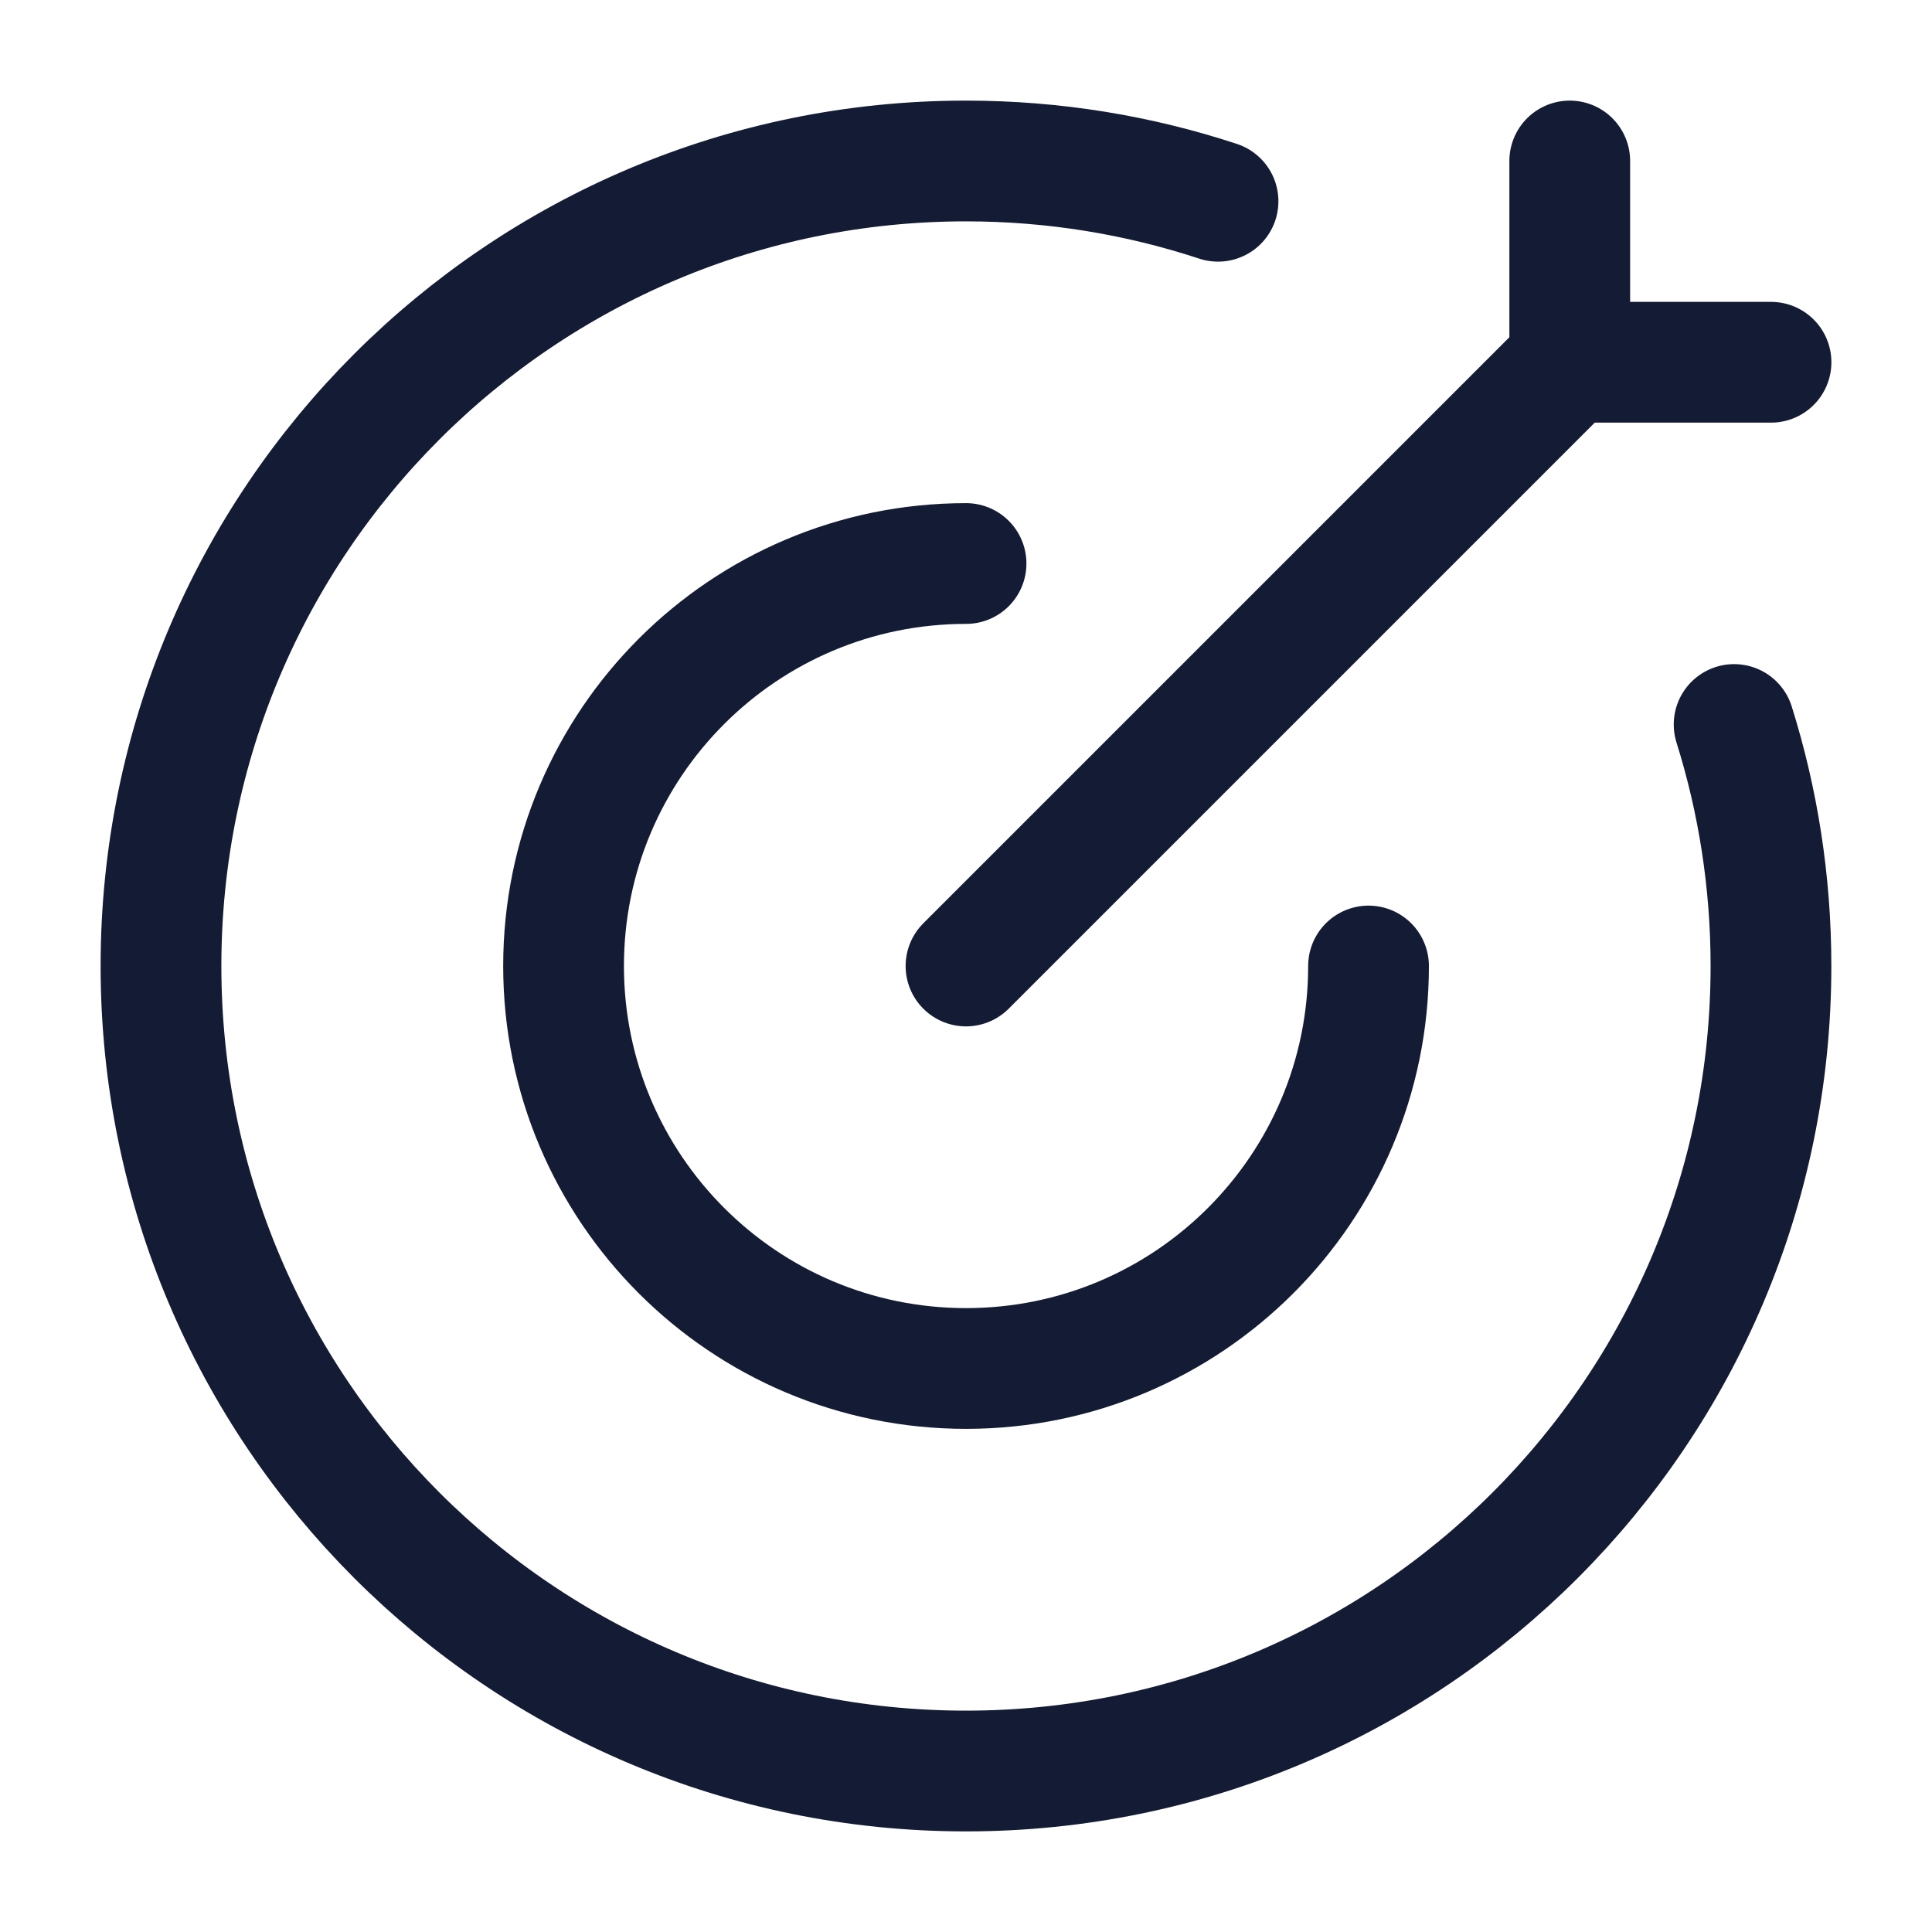
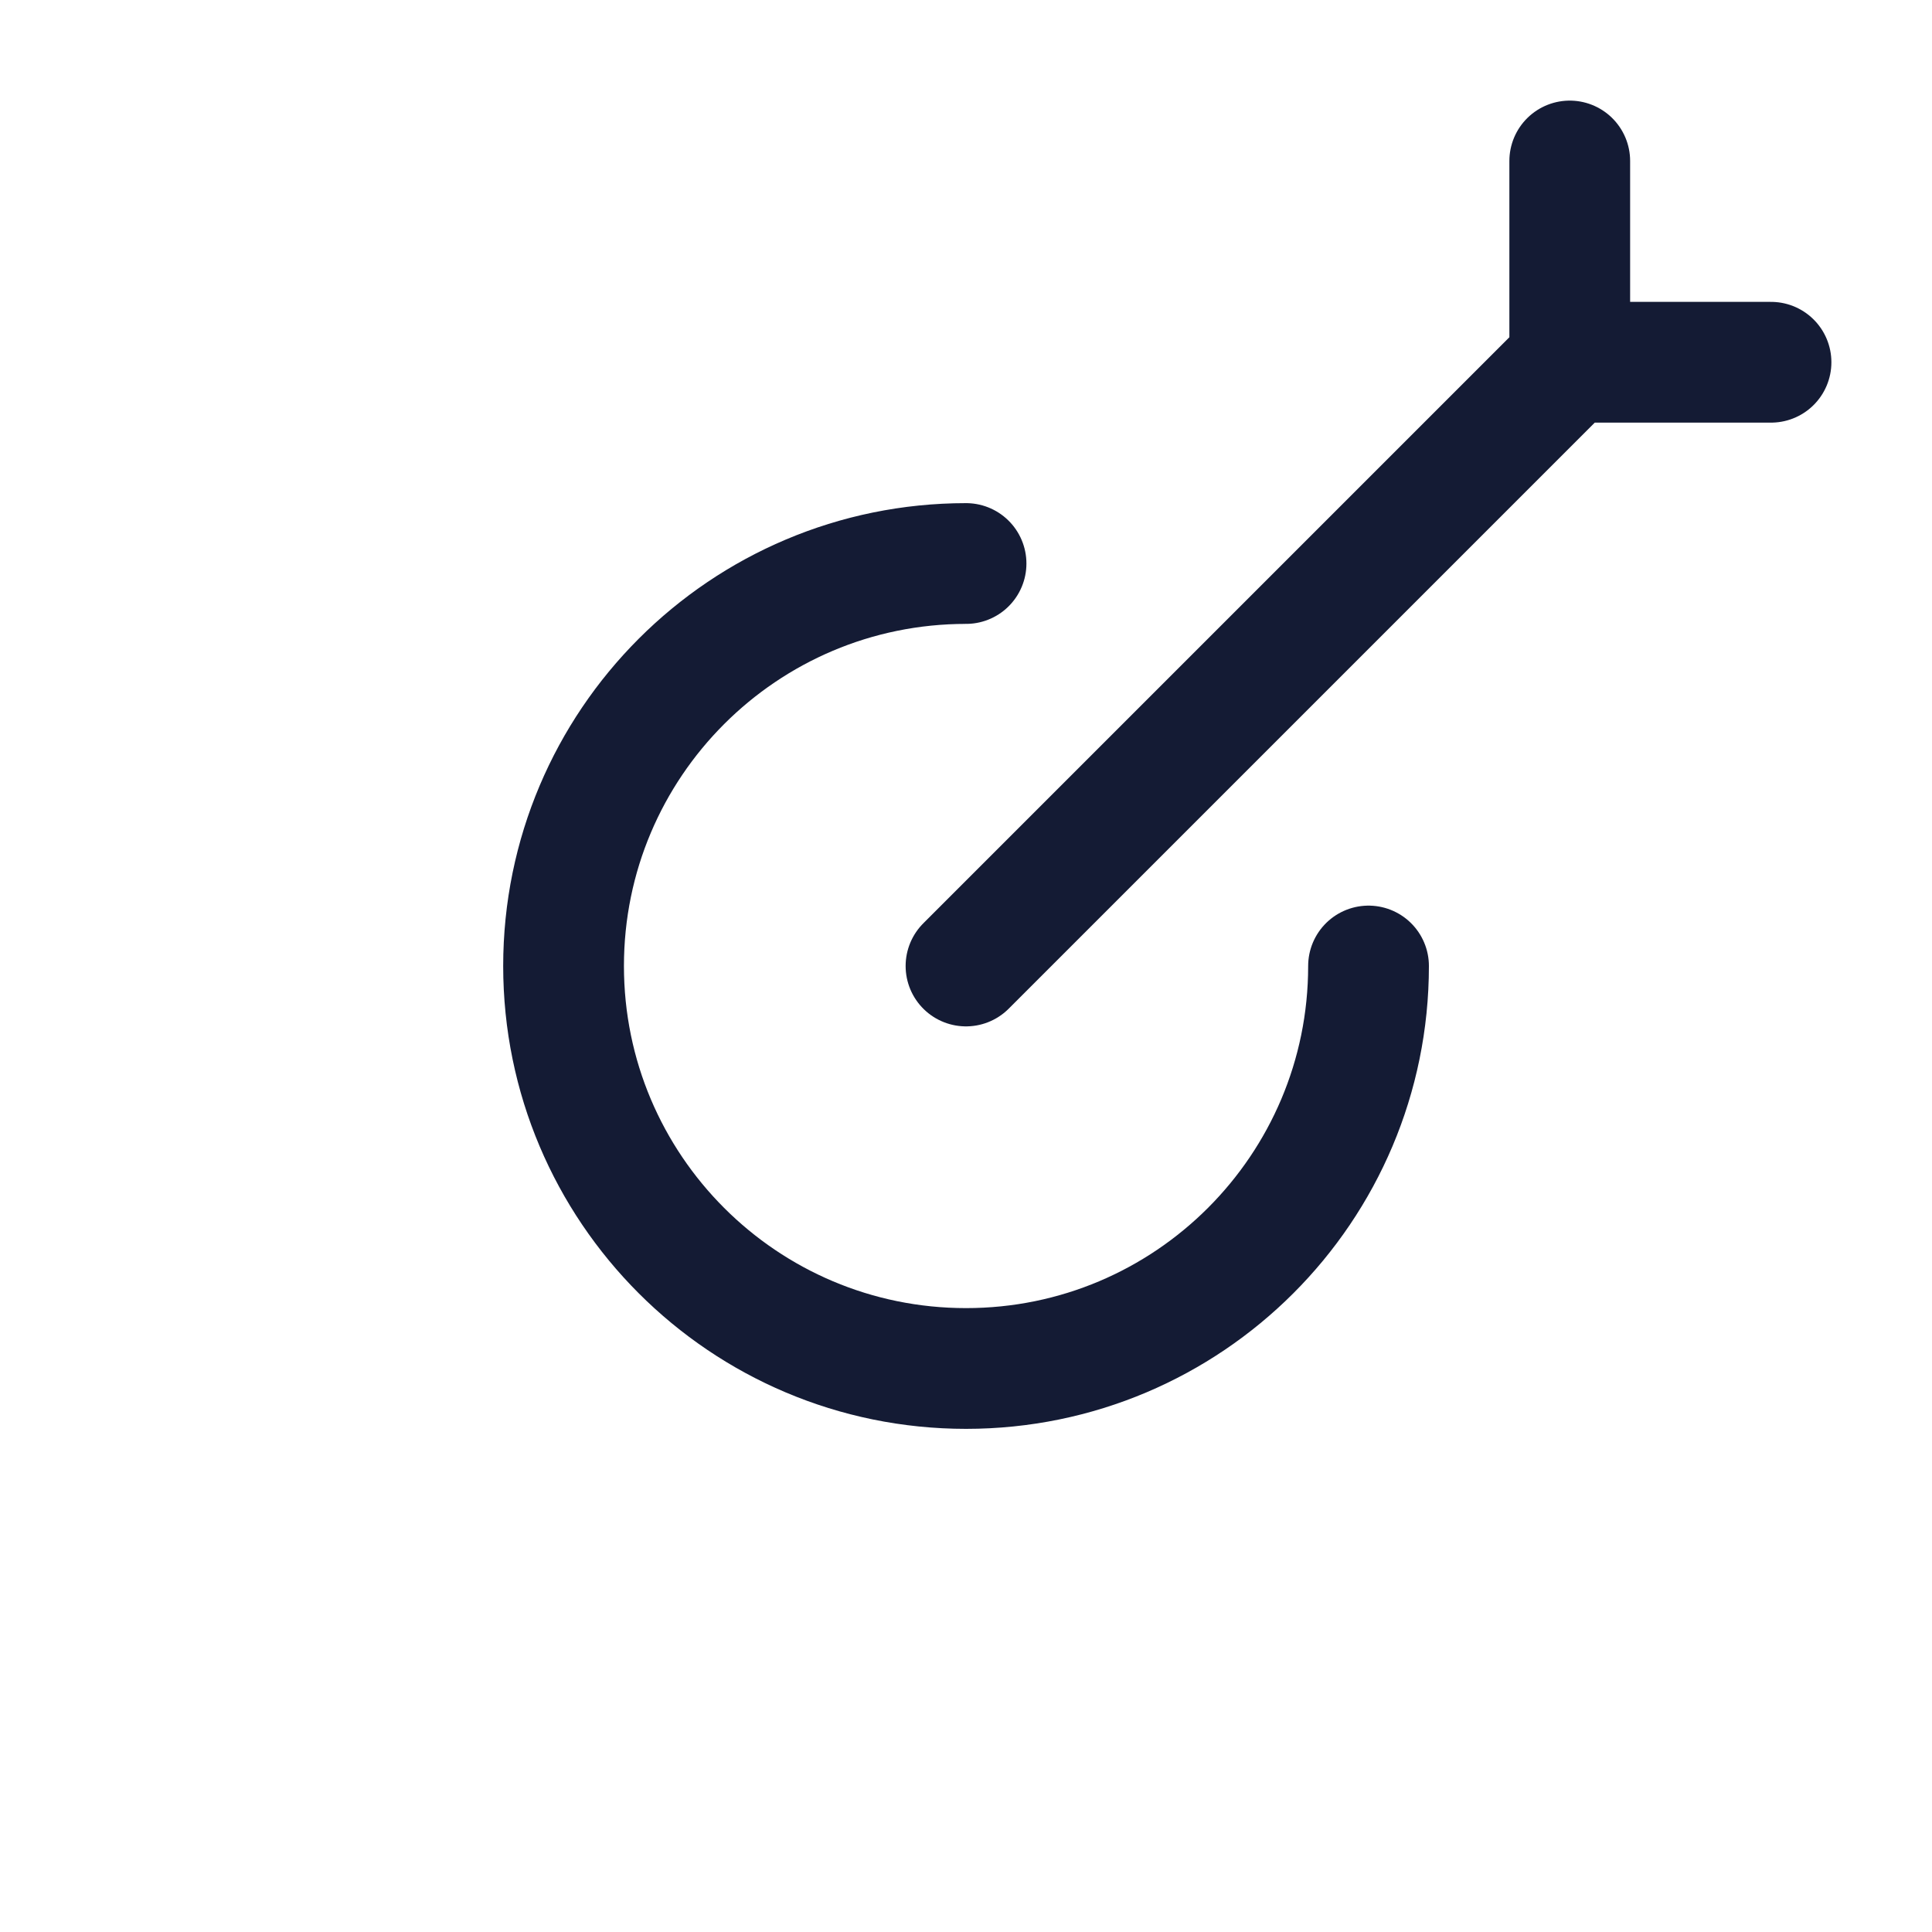
<svg xmlns="http://www.w3.org/2000/svg" width="40" height="40" viewBox="0 0 40 40" fill="none">
-   <path d="M25.218 4.167C23.576 3.626 21.822 3.333 19.999 3.333C10.794 3.333 3.333 10.795 3.333 20C3.333 29.205 10.794 36.667 19.999 36.667C29.204 36.667 36.666 29.205 36.666 20C36.666 18.258 36.398 16.578 35.903 15" stroke="#141B34" stroke-width="2.5" stroke-linecap="round" />
  <path d="M28.334 20C28.334 24.602 24.603 28.333 20.001 28.333C15.398 28.333 11.668 24.602 11.668 20C11.668 15.398 15.398 11.667 20.001 11.667" stroke="#141B34" stroke-width="2.5" stroke-linecap="round" stroke-linejoin="round" />
  <path d="M32.5 7.5L20 20M32.5 7.5V3.333M32.5 7.5H36.667" stroke="#141B34" stroke-width="2.5" stroke-linecap="round" />
</svg>